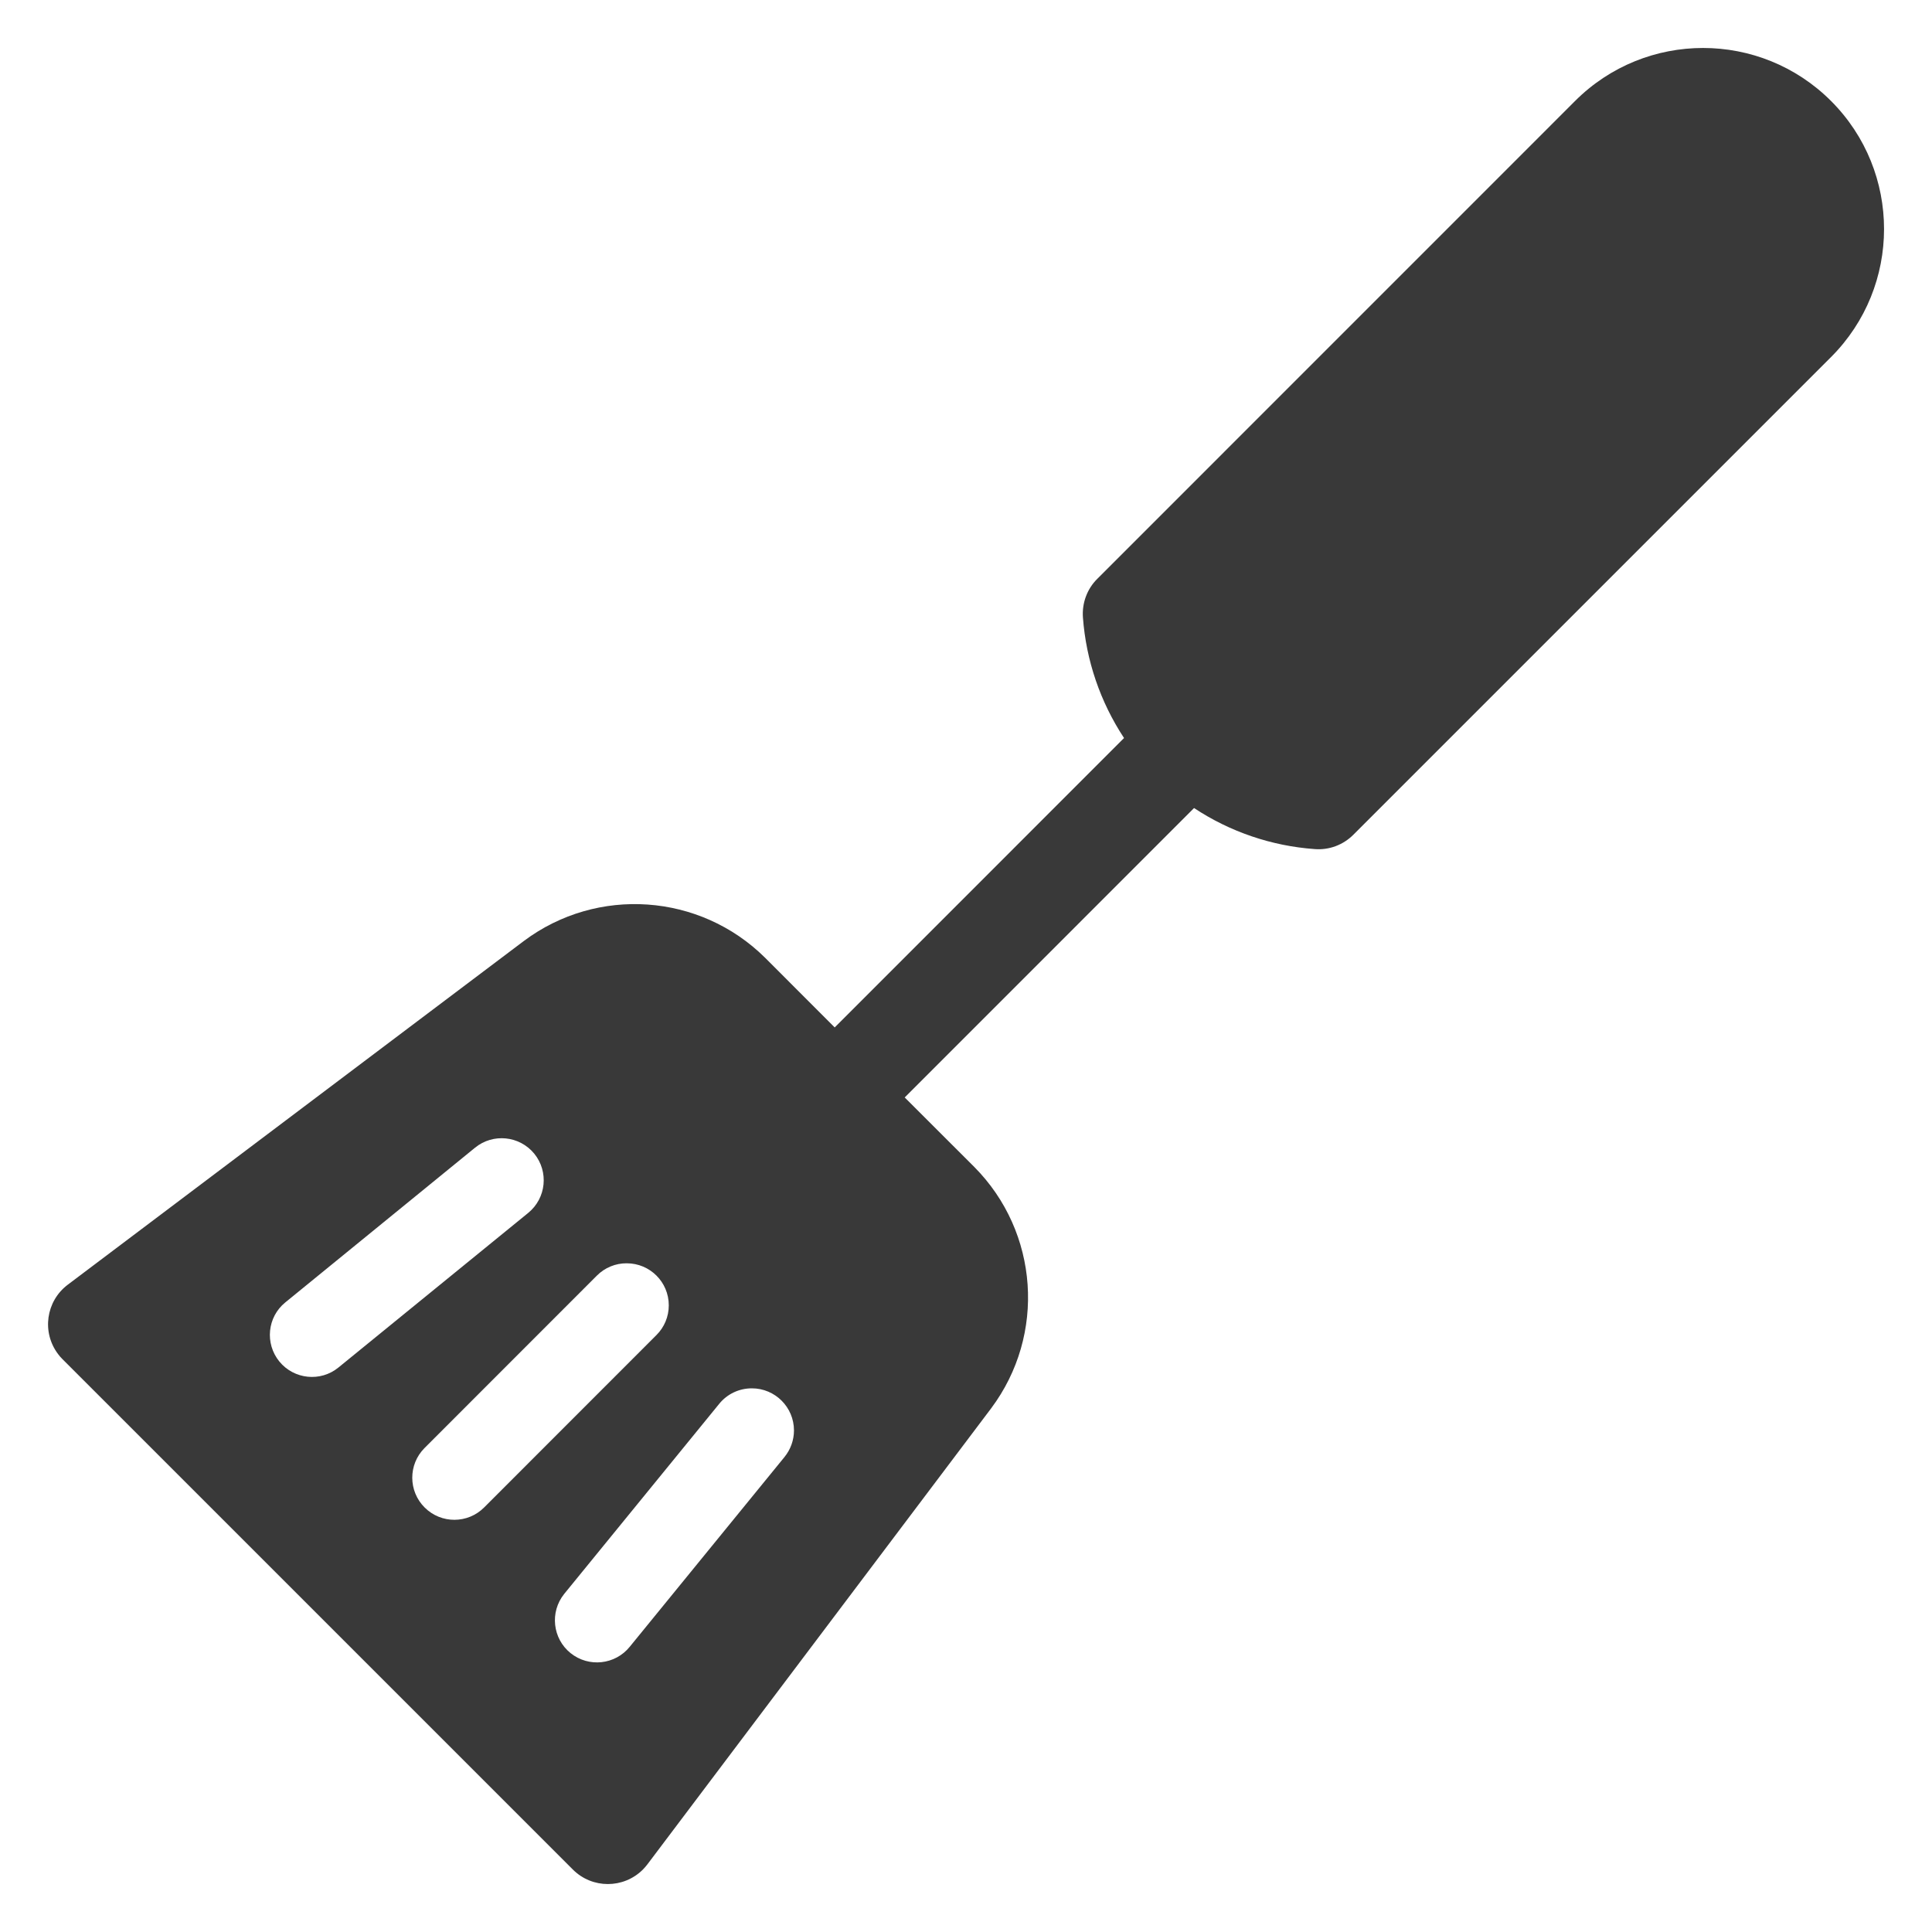
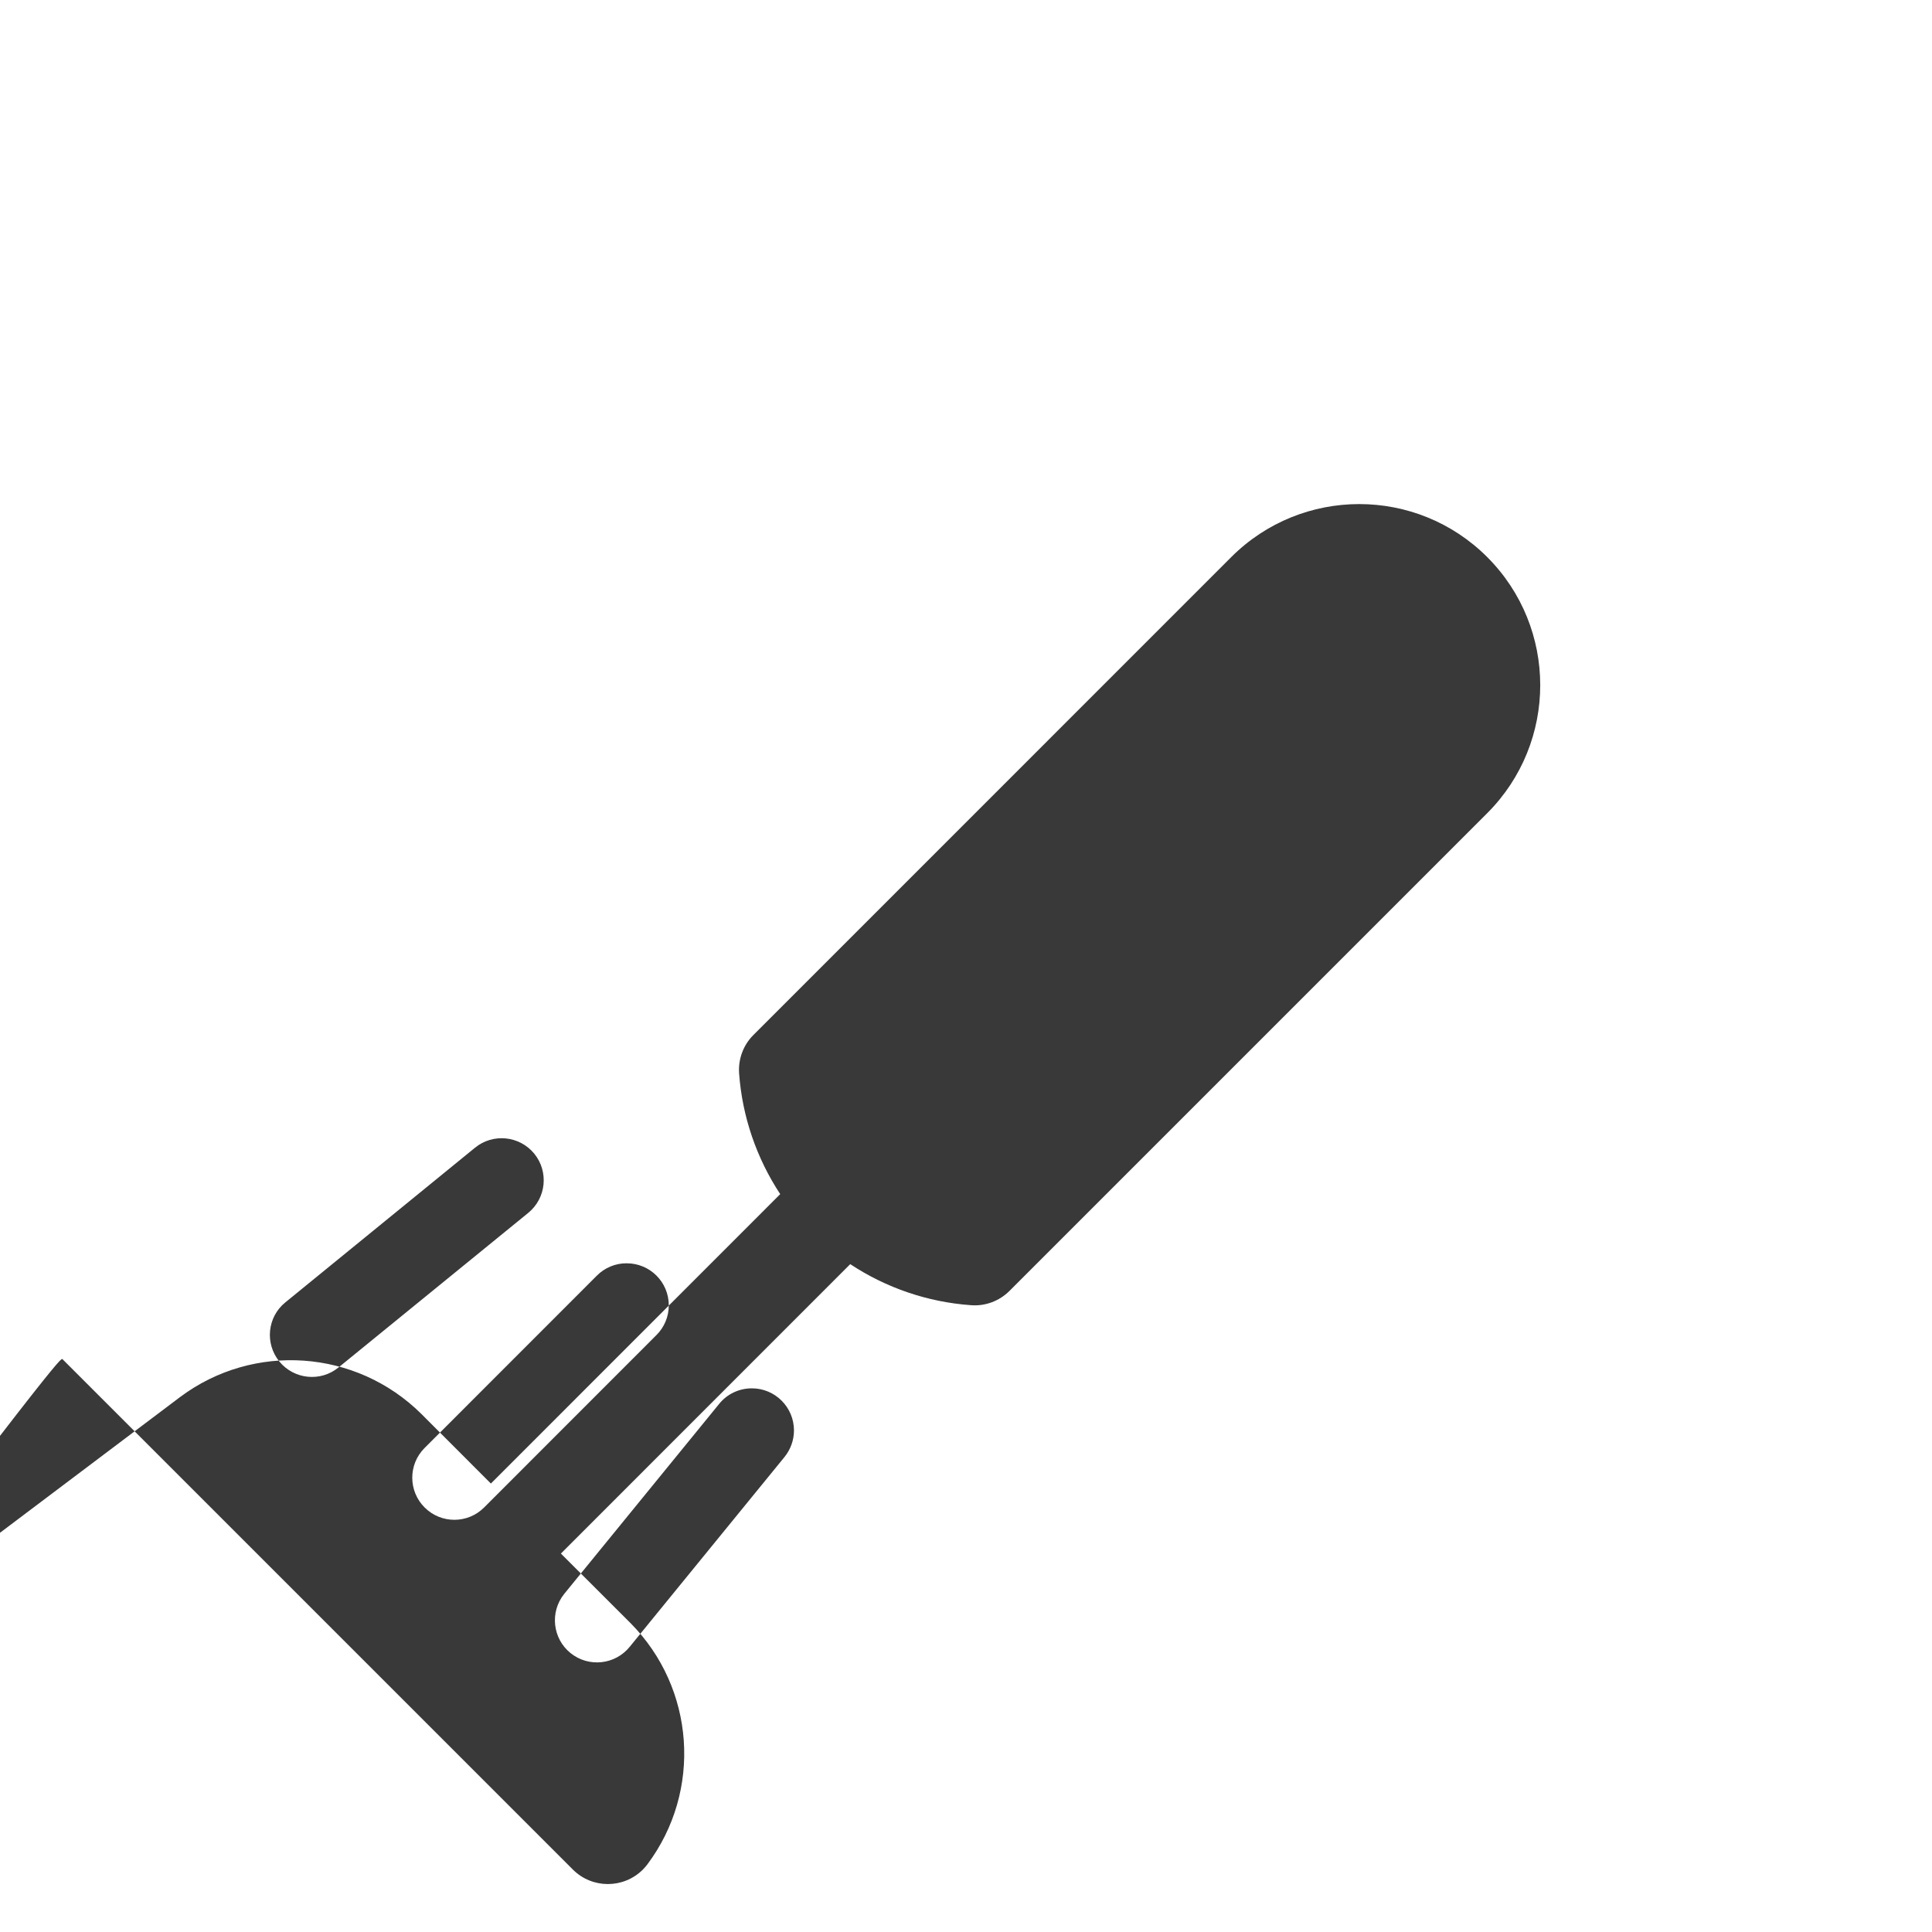
<svg xmlns="http://www.w3.org/2000/svg" version="1.1" id="Küchenhelfer" x="0px" y="0px" width="25px" height="25px" viewBox="0 0 25 25" enable-background="new 0 0 25 25" xml:space="preserve">
  <g id="Spatula">
-     <path fill="#393939" d="M0.809,17.588l6.604,6.604c0.25,0.25,0.655,0.25,0.906,0c0.021-0.021,0.04-0.044,0.058-0.067l4.449-5.902   c0.711-0.951,0.618-2.279-0.218-3.122l-0.901-0.9l3.744-3.745c0.466,0.308,1.003,0.491,1.561,0.531   c0.186,0.015,0.368-0.053,0.501-0.186l6.181-6.181c0.914-0.915,0.914-2.398,0-3.313c-0.915-0.915-2.398-0.915-3.313,0l0,0   l-6.181,6.182c-0.133,0.131-0.2,0.314-0.187,0.5c0.041,0.558,0.225,1.095,0.532,1.561l-3.744,3.745l-0.9-0.901   c-0.843-0.836-2.172-0.929-3.122-0.218l-5.902,4.448c-0.283,0.213-0.339,0.615-0.126,0.897C0.768,17.544,0.787,17.567,0.809,17.588   L0.809,17.588z M9.729,17.965c0.301,0,0.545,0.244,0.545,0.545c0,0.125-0.044,0.247-0.123,0.344l-2.002,2.455   c-0.188,0.233-0.531,0.271-0.766,0.082c-0.233-0.188-0.271-0.531-0.082-0.766c0.002-0.002,0.002-0.004,0.004-0.005l2.002-2.455   C9.41,18.038,9.564,17.965,9.729,17.965z M8.109,16.347c0.302,0,0.545,0.243,0.545,0.544c0,0.145-0.057,0.283-0.16,0.385   l-2.228,2.229c-0.212,0.214-0.557,0.215-0.77,0.003c-0.214-0.212-0.215-0.557-0.003-0.77c0.001-0.001,0.002-0.002,0.003-0.003   l2.228-2.229C7.826,16.403,7.966,16.346,8.109,16.347L8.109,16.347z M3.692,16.853l2.455-2.002c0.233-0.19,0.575-0.155,0.766,0.077   c0.19,0.233,0.156,0.576-0.078,0.767L4.38,17.695c-0.232,0.19-0.575,0.155-0.765-0.077C3.425,17.385,3.459,17.042,3.692,16.853z" />
+     <path fill="#393939" d="M0.809,17.588l6.604,6.604c0.25,0.25,0.655,0.25,0.906,0c0.021-0.021,0.04-0.044,0.058-0.067c0.711-0.951,0.618-2.279-0.218-3.122l-0.901-0.9l3.744-3.745c0.466,0.308,1.003,0.491,1.561,0.531   c0.186,0.015,0.368-0.053,0.501-0.186l6.181-6.181c0.914-0.915,0.914-2.398,0-3.313c-0.915-0.915-2.398-0.915-3.313,0l0,0   l-6.181,6.182c-0.133,0.131-0.2,0.314-0.187,0.5c0.041,0.558,0.225,1.095,0.532,1.561l-3.744,3.745l-0.9-0.901   c-0.843-0.836-2.172-0.929-3.122-0.218l-5.902,4.448c-0.283,0.213-0.339,0.615-0.126,0.897C0.768,17.544,0.787,17.567,0.809,17.588   L0.809,17.588z M9.729,17.965c0.301,0,0.545,0.244,0.545,0.545c0,0.125-0.044,0.247-0.123,0.344l-2.002,2.455   c-0.188,0.233-0.531,0.271-0.766,0.082c-0.233-0.188-0.271-0.531-0.082-0.766c0.002-0.002,0.002-0.004,0.004-0.005l2.002-2.455   C9.41,18.038,9.564,17.965,9.729,17.965z M8.109,16.347c0.302,0,0.545,0.243,0.545,0.544c0,0.145-0.057,0.283-0.16,0.385   l-2.228,2.229c-0.212,0.214-0.557,0.215-0.77,0.003c-0.214-0.212-0.215-0.557-0.003-0.77c0.001-0.001,0.002-0.002,0.003-0.003   l2.228-2.229C7.826,16.403,7.966,16.346,8.109,16.347L8.109,16.347z M3.692,16.853l2.455-2.002c0.233-0.19,0.575-0.155,0.766,0.077   c0.19,0.233,0.156,0.576-0.078,0.767L4.38,17.695c-0.232,0.19-0.575,0.155-0.765-0.077C3.425,17.385,3.459,17.042,3.692,16.853z" />
  </g>
</svg>